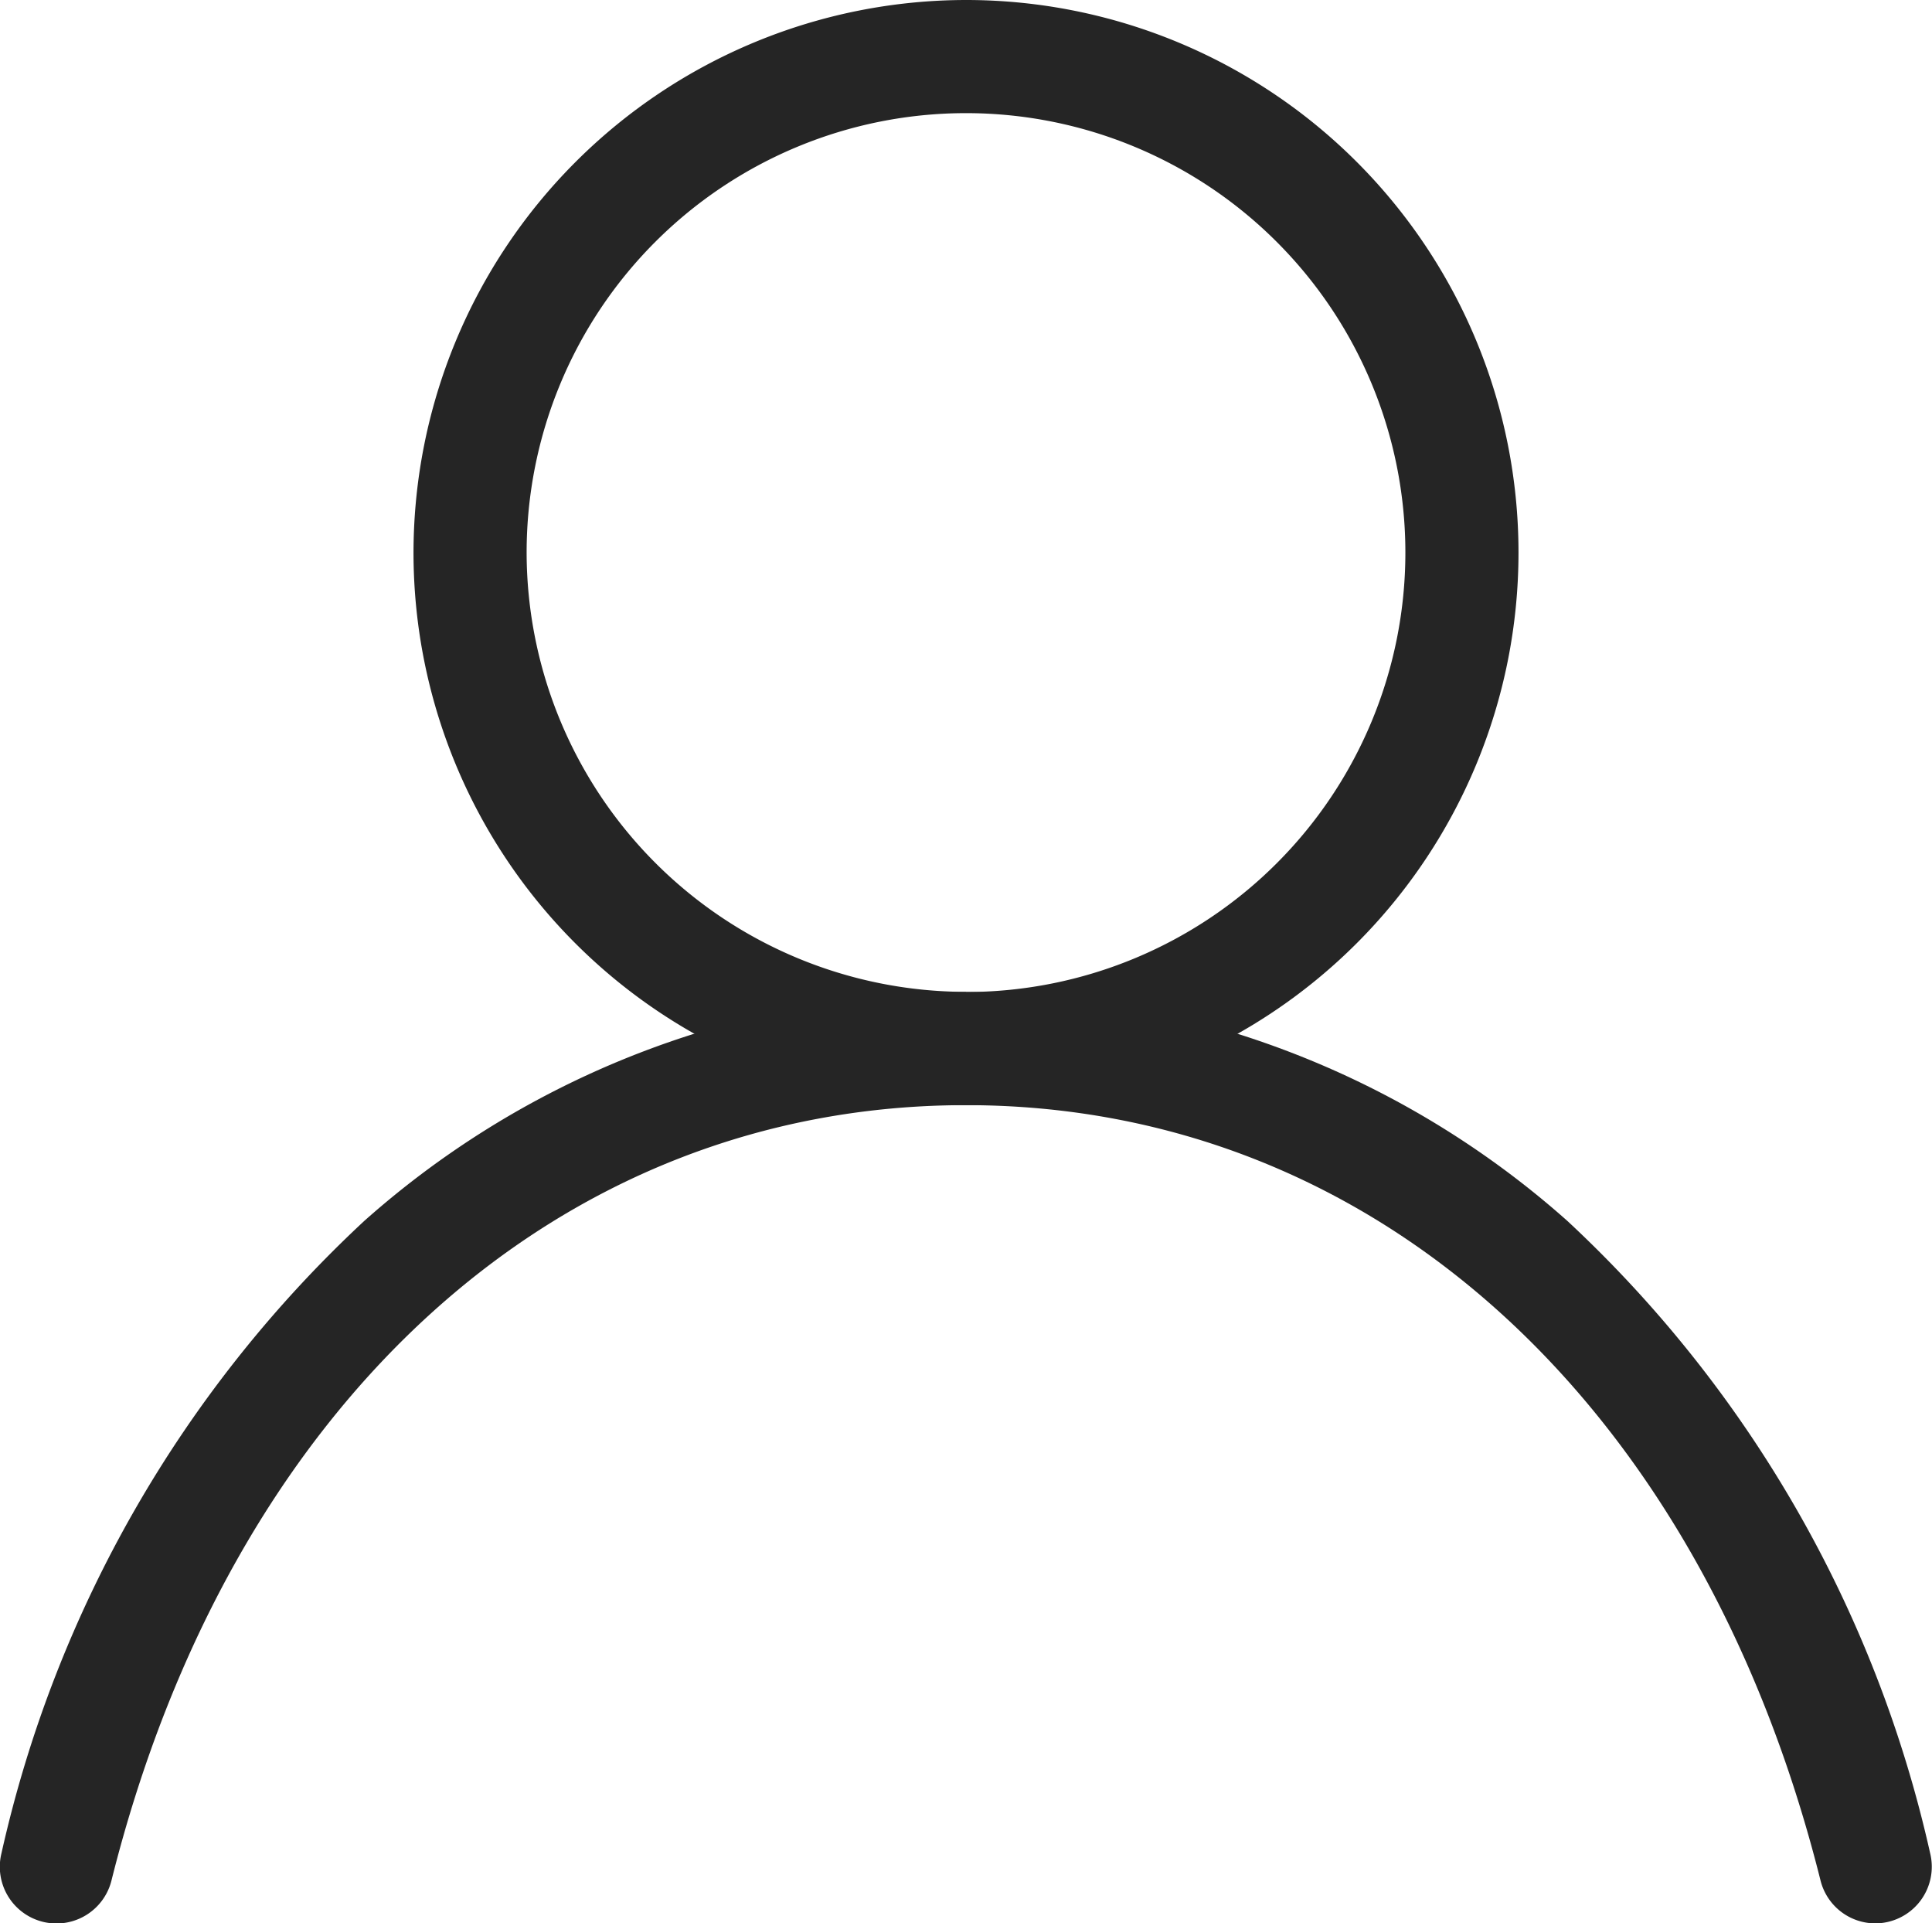
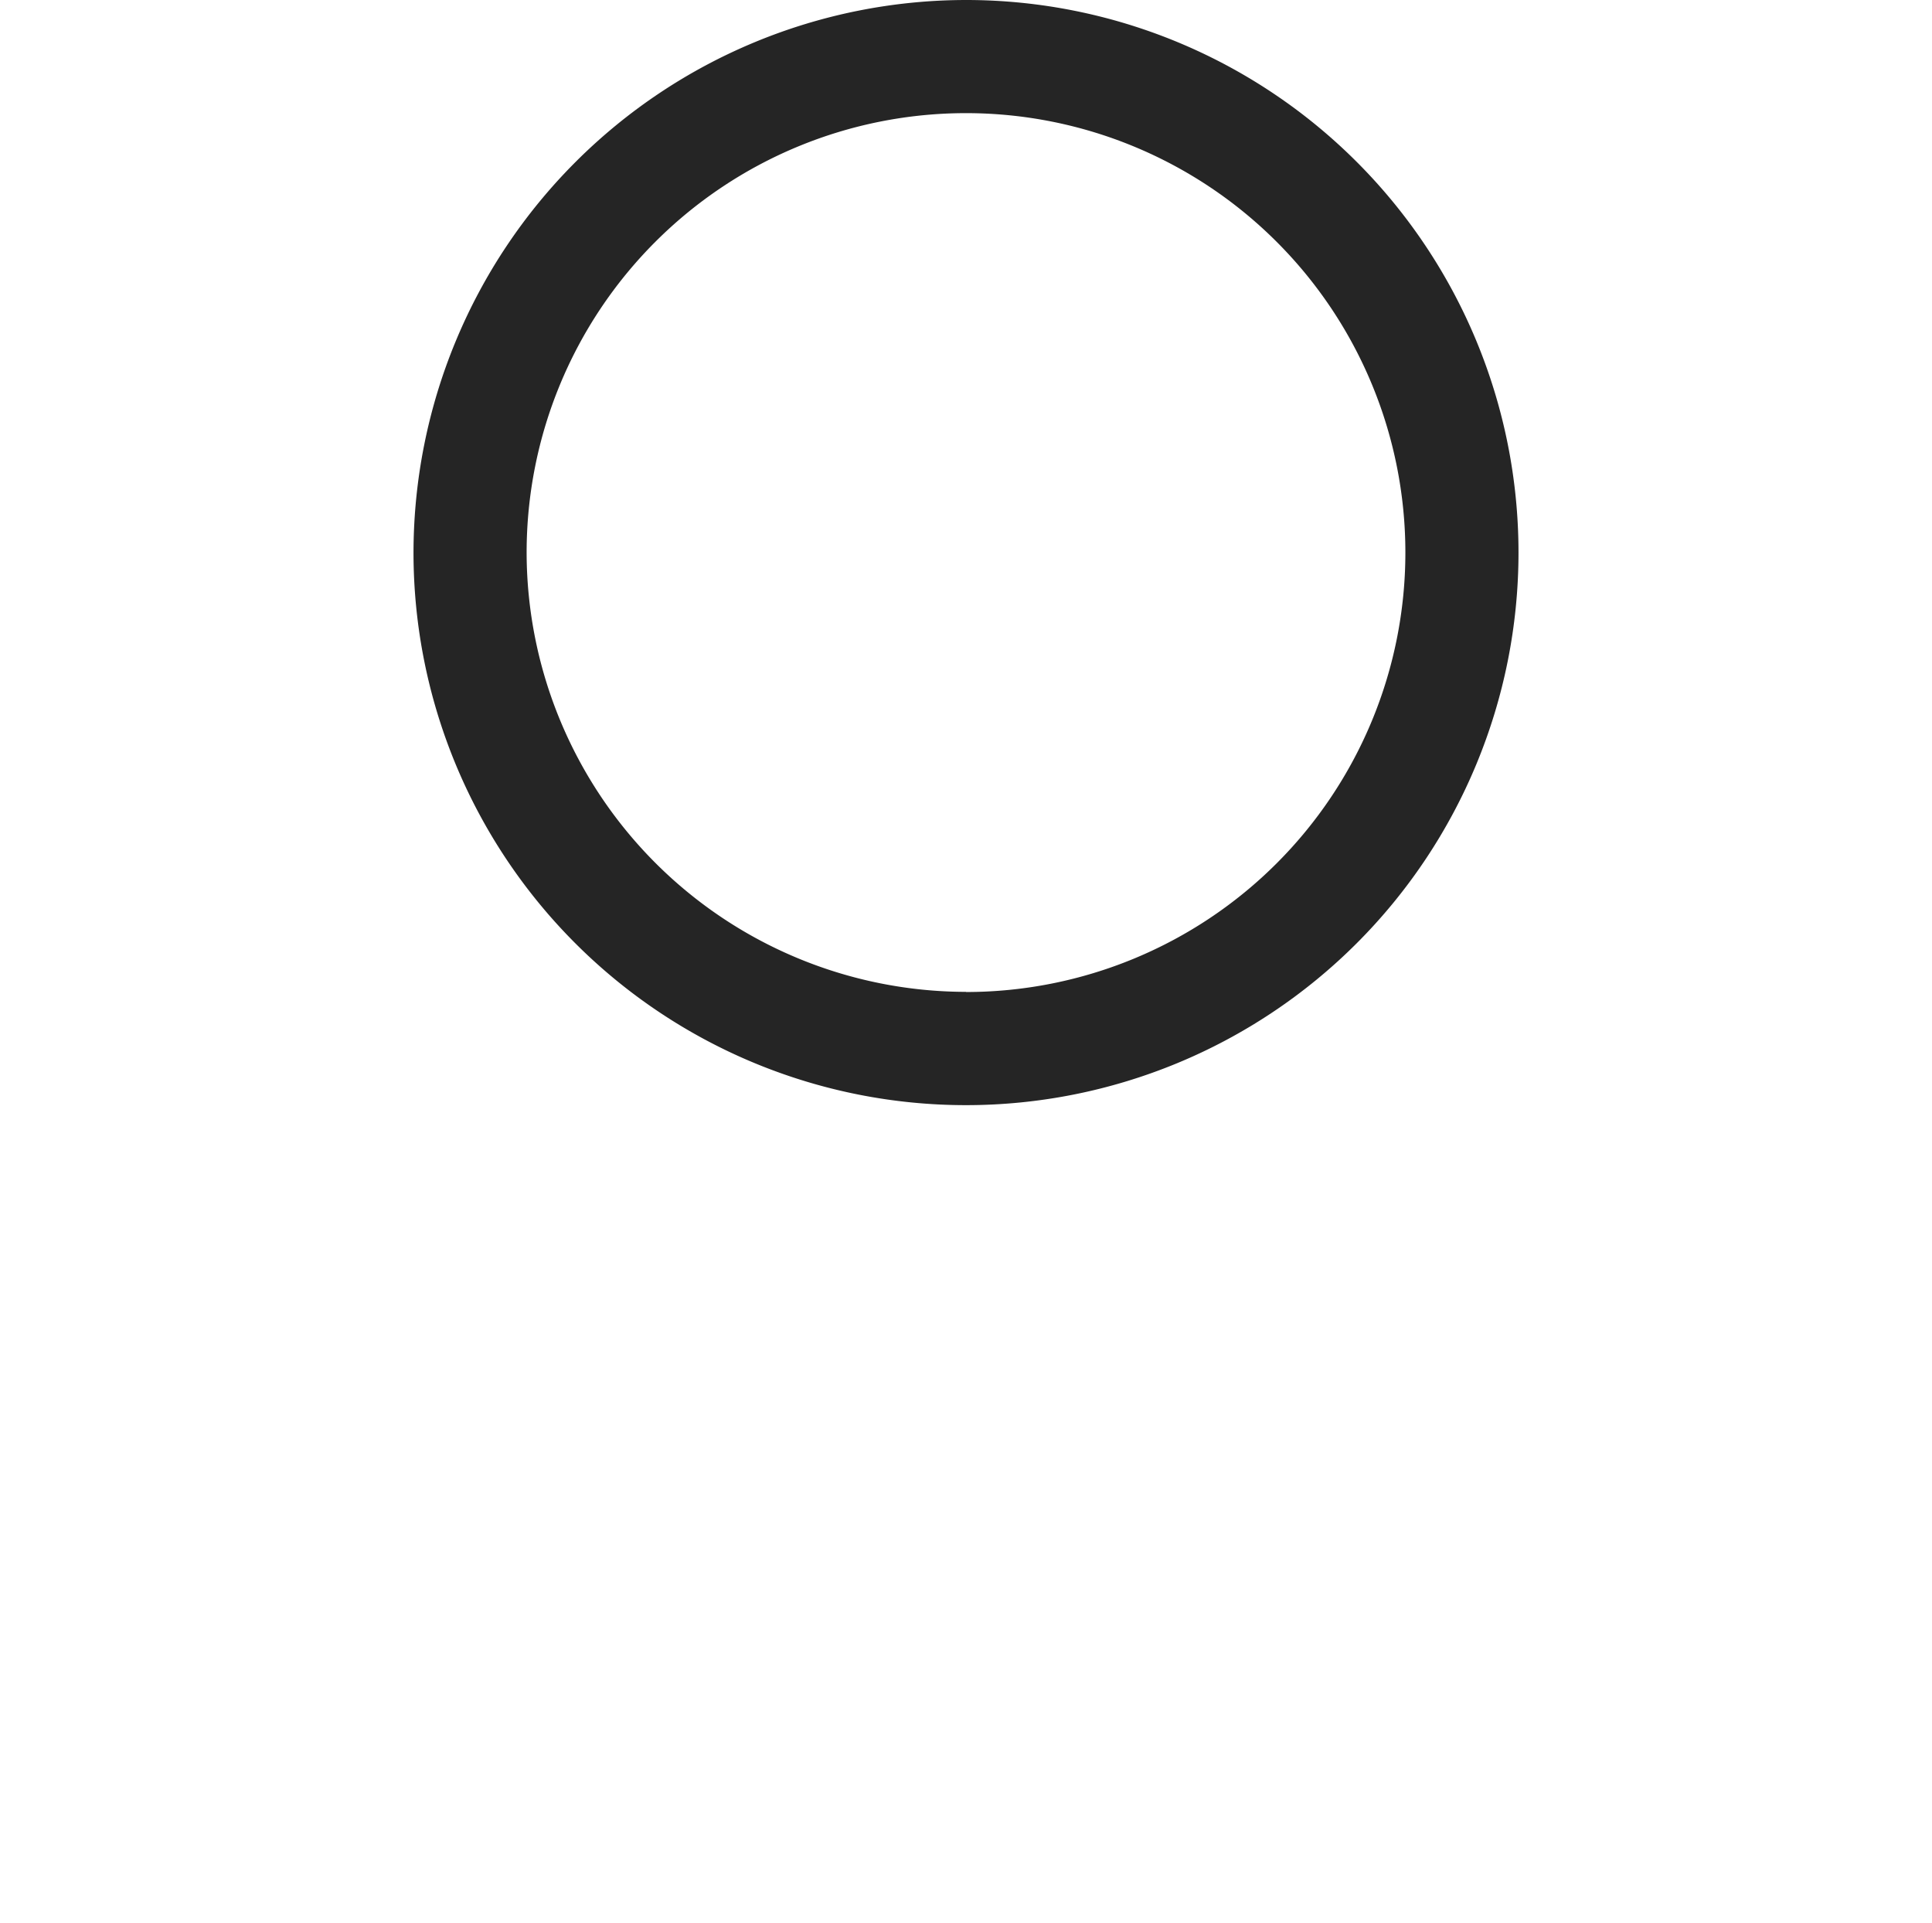
<svg xmlns="http://www.w3.org/2000/svg" width="25.618" height="25.5" viewBox="0 0 25.618 25.5">
  <g transform="translate(-1.88 -1.56)">
    <path d="M6.576-.75A7.326,7.326,0,1,1-.75,6.576,7.334,7.334,0,0,1,6.576-.75Zm0,13.152A5.826,5.826,0,1,0,.75,6.576,5.833,5.833,0,0,0,6.576,12.4Z" transform="translate(8.113 2.31)" fill="#252525" />
-     <path d="M26.747,38.448a.75.75,0,0,1-.727-.568c-1.588-6.341-5.93-10.28-11.331-10.28S4.945,31.539,3.358,37.88A.75.75,0,0,1,1.9,37.516a16.3,16.3,0,0,1,4.81-8.381,12,12,0,0,1,15.953,0,16.3,16.3,0,0,1,4.81,8.381.751.751,0,0,1-.728.932Z" transform="translate(0 -11.388)" fill="#252525" />
  </g>
</svg>